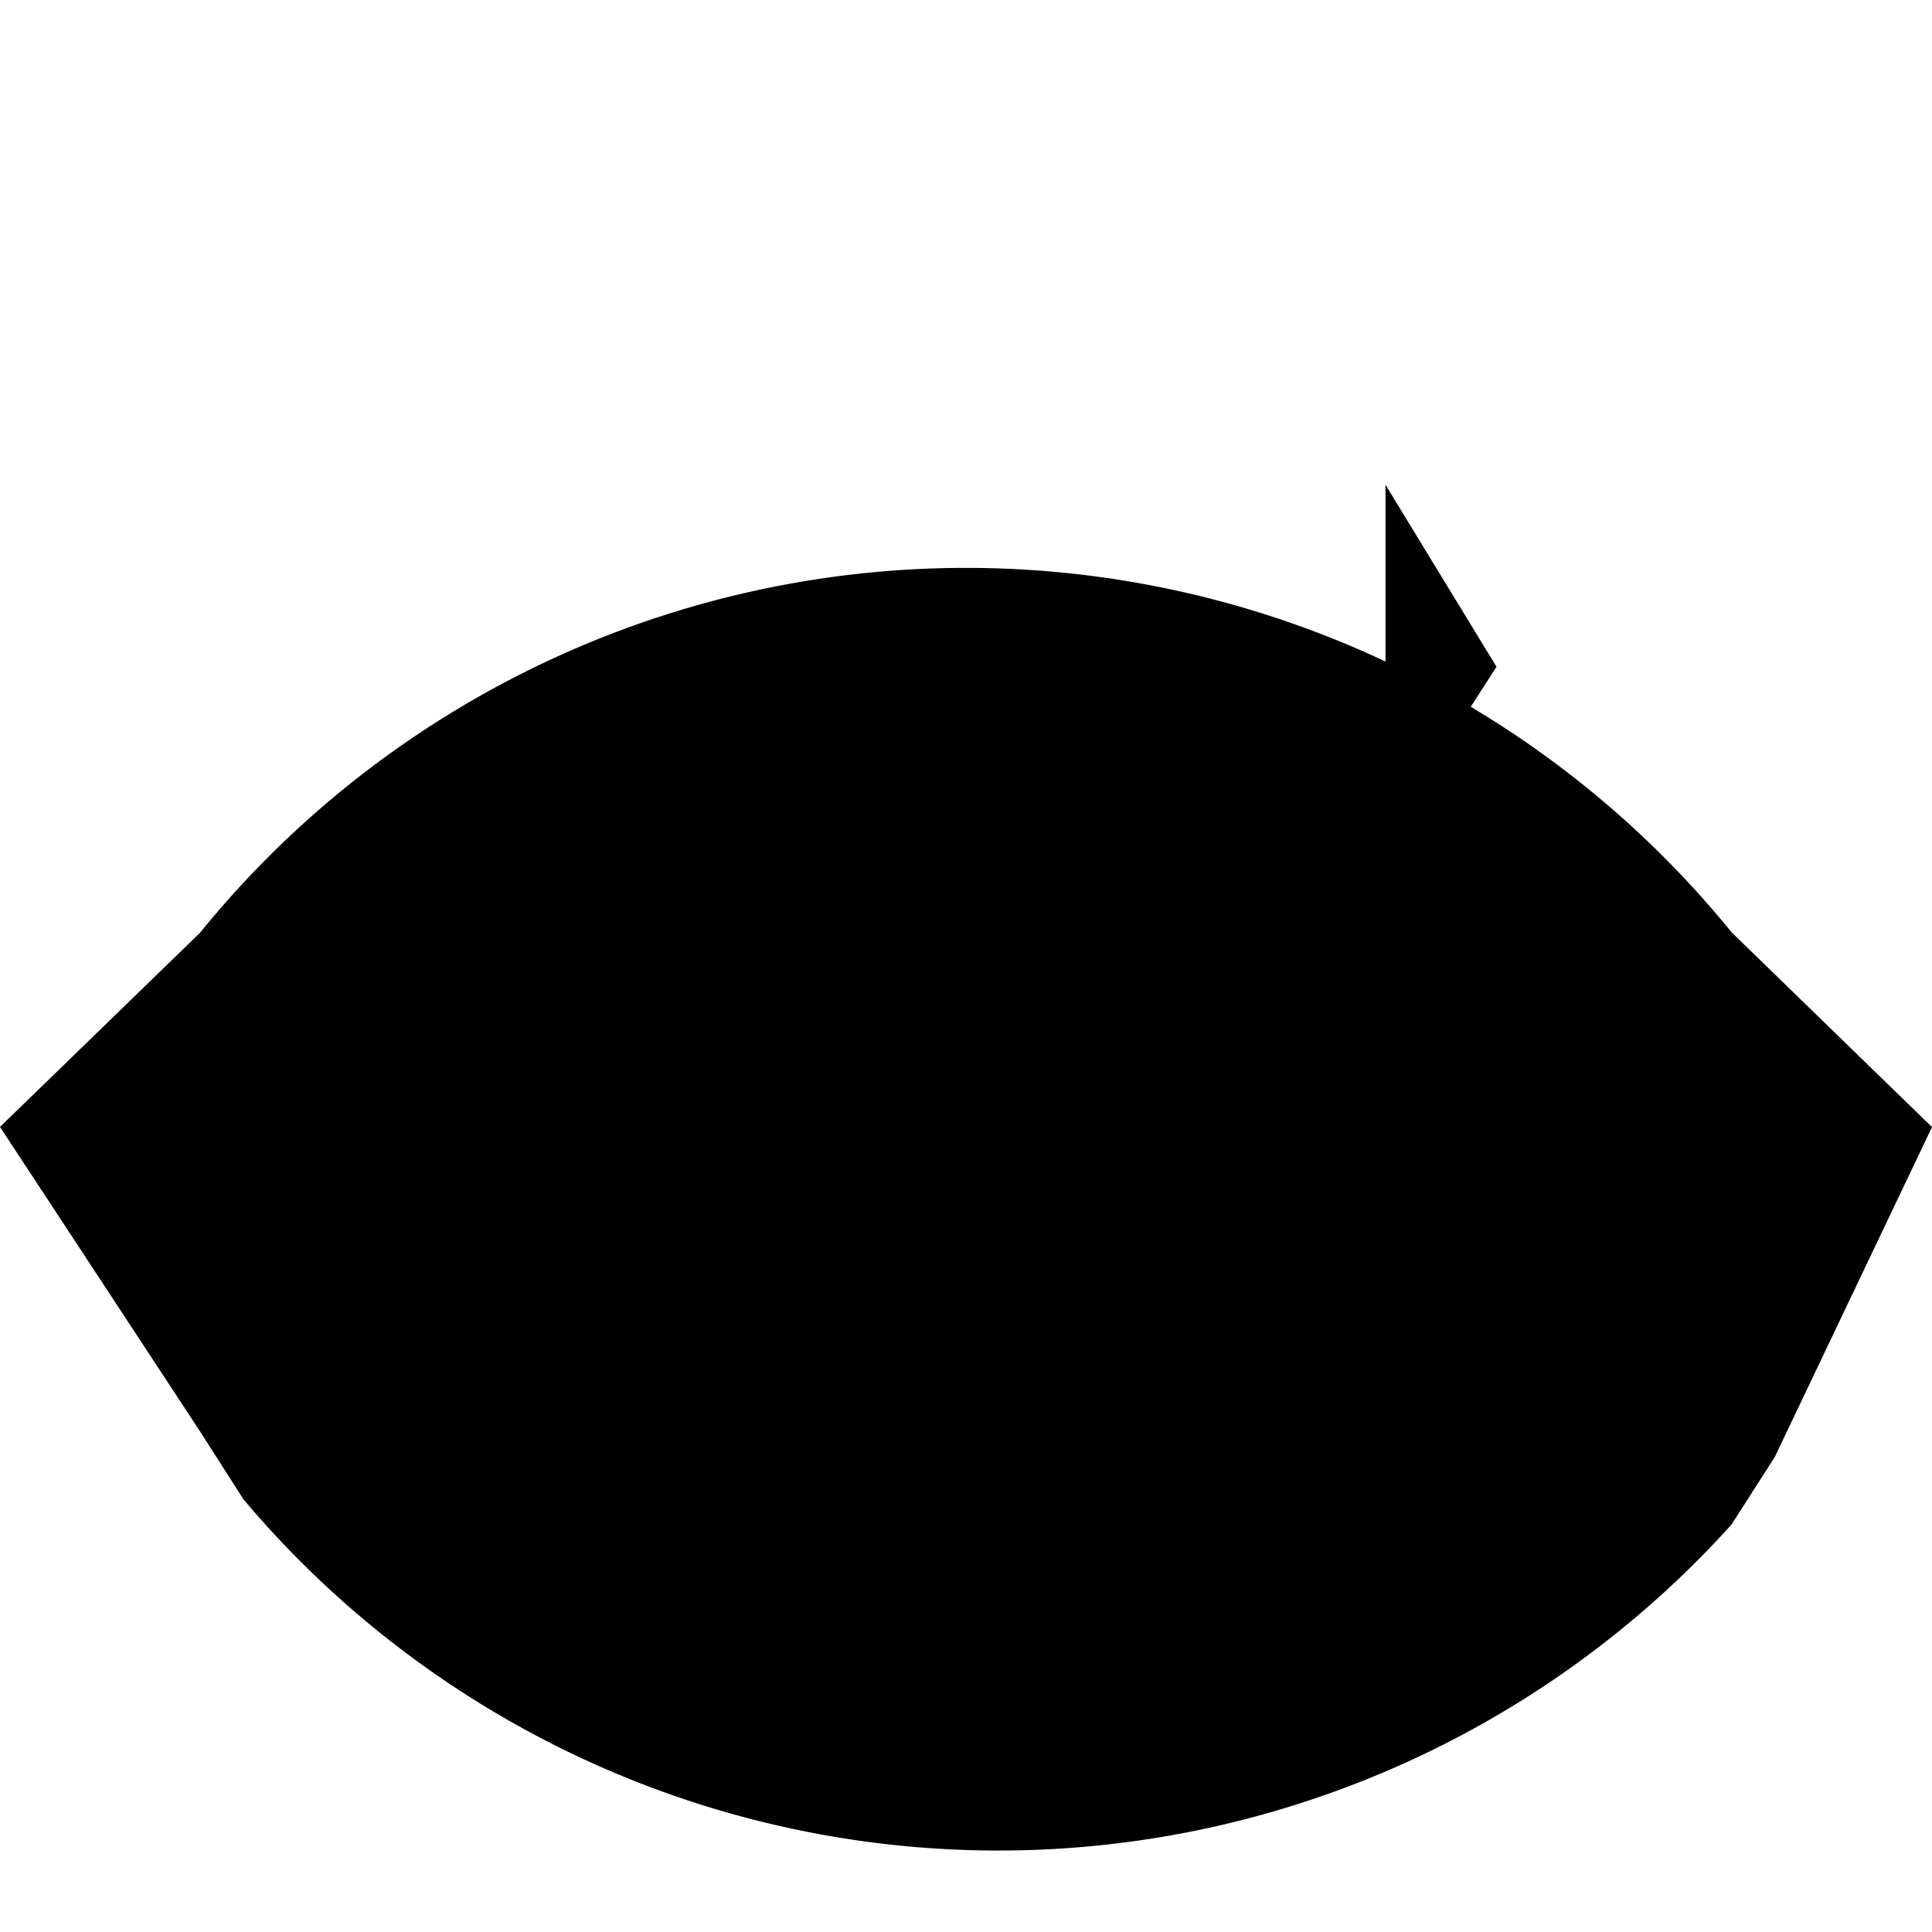
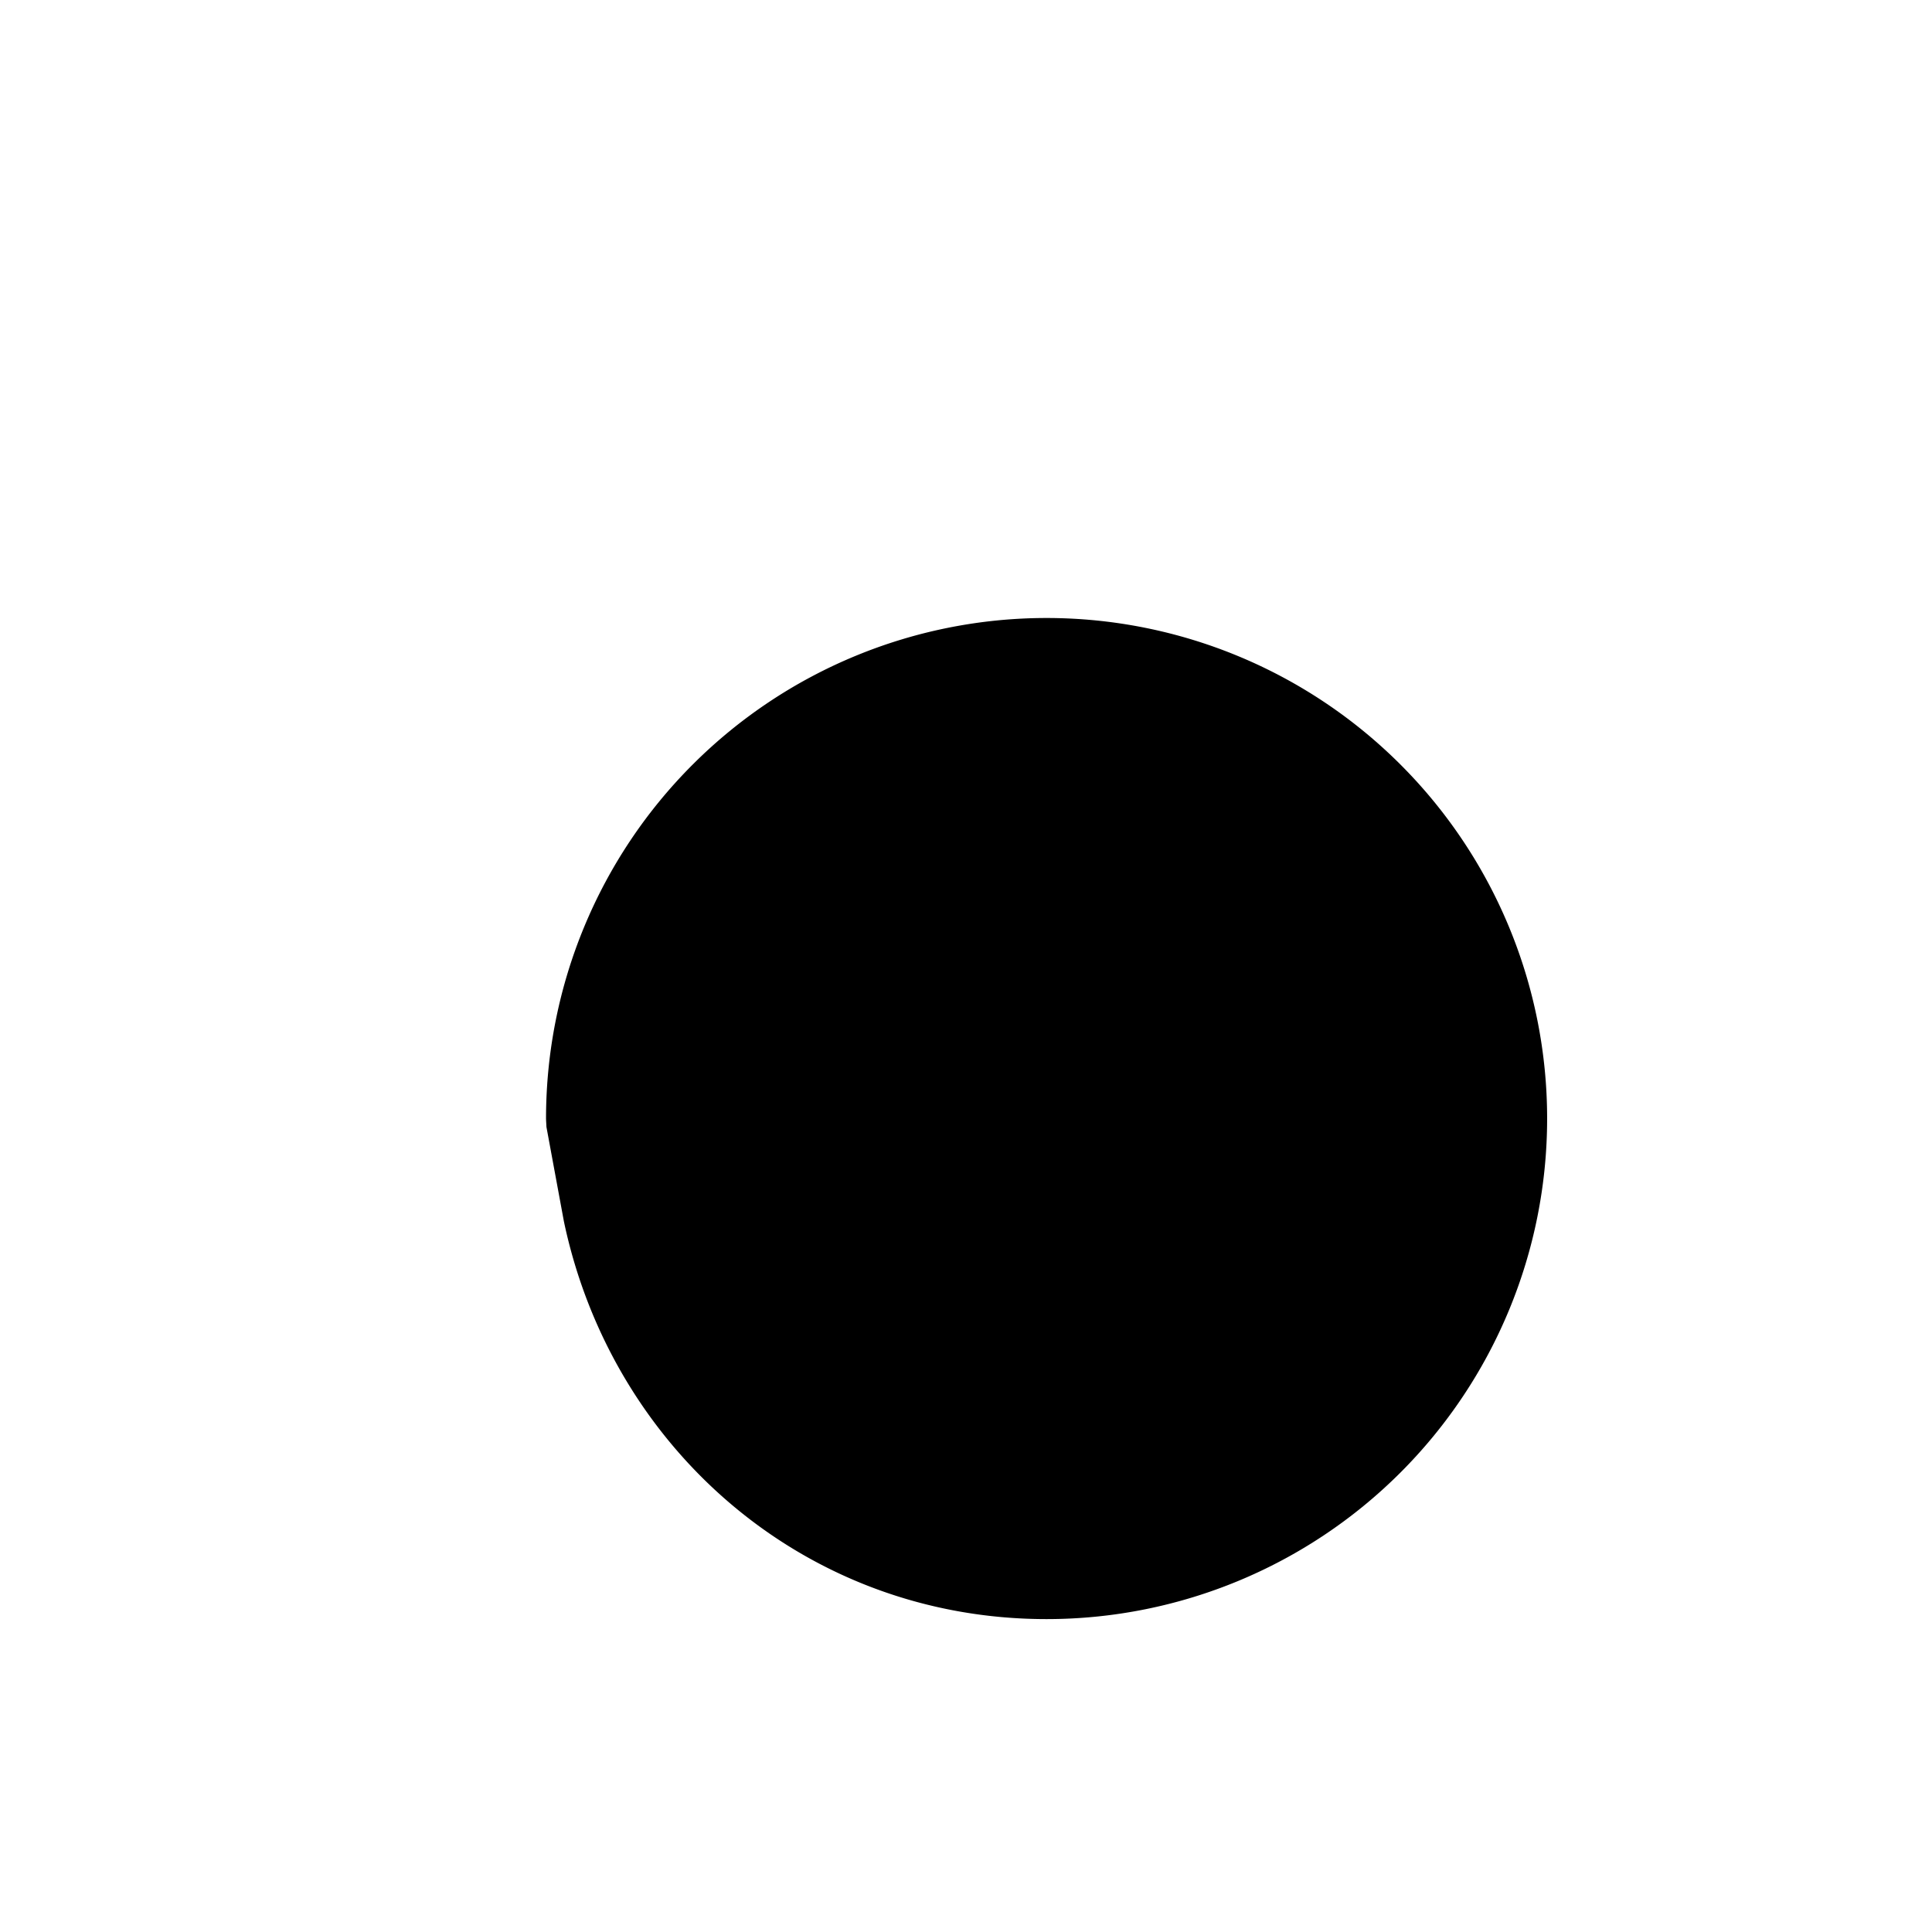
<svg xmlns="http://www.w3.org/2000/svg" viewBox="0 0 24 24" fill="currentColor">
  <path d="M6.788 13.999c-.001-.037-.005-.074-.005-.111a6.218 6.218 0 1 1 6.218 6.225c-2.994 0-5.4-2.111-5.996-4.94l-.217-1.174z" />
-   <path d="M21.512 11.583a12.254 12.254 0 0 0-19.024 0l.536.839-.535-.839L0 13.999l2.488 3.787.536.839a12.263 12.263 0 0 0 18.485.314l.537-.838L24 14.001l-2.488-2.418z" />
-   <path d="M17.211 10.022a6.279 6.279 0 0 0-10.422 0l-1.79 2.788.844 1.312.536.838a6.221 6.221 0 0 0 .217 1.174c.596 2.829 3.002 4.94 5.996 4.94a6.218 6.218 0 0 0 5.215-9.466l-.596-1.174.535-.839.844-1.312-1.379-2.261z" />
</svg>